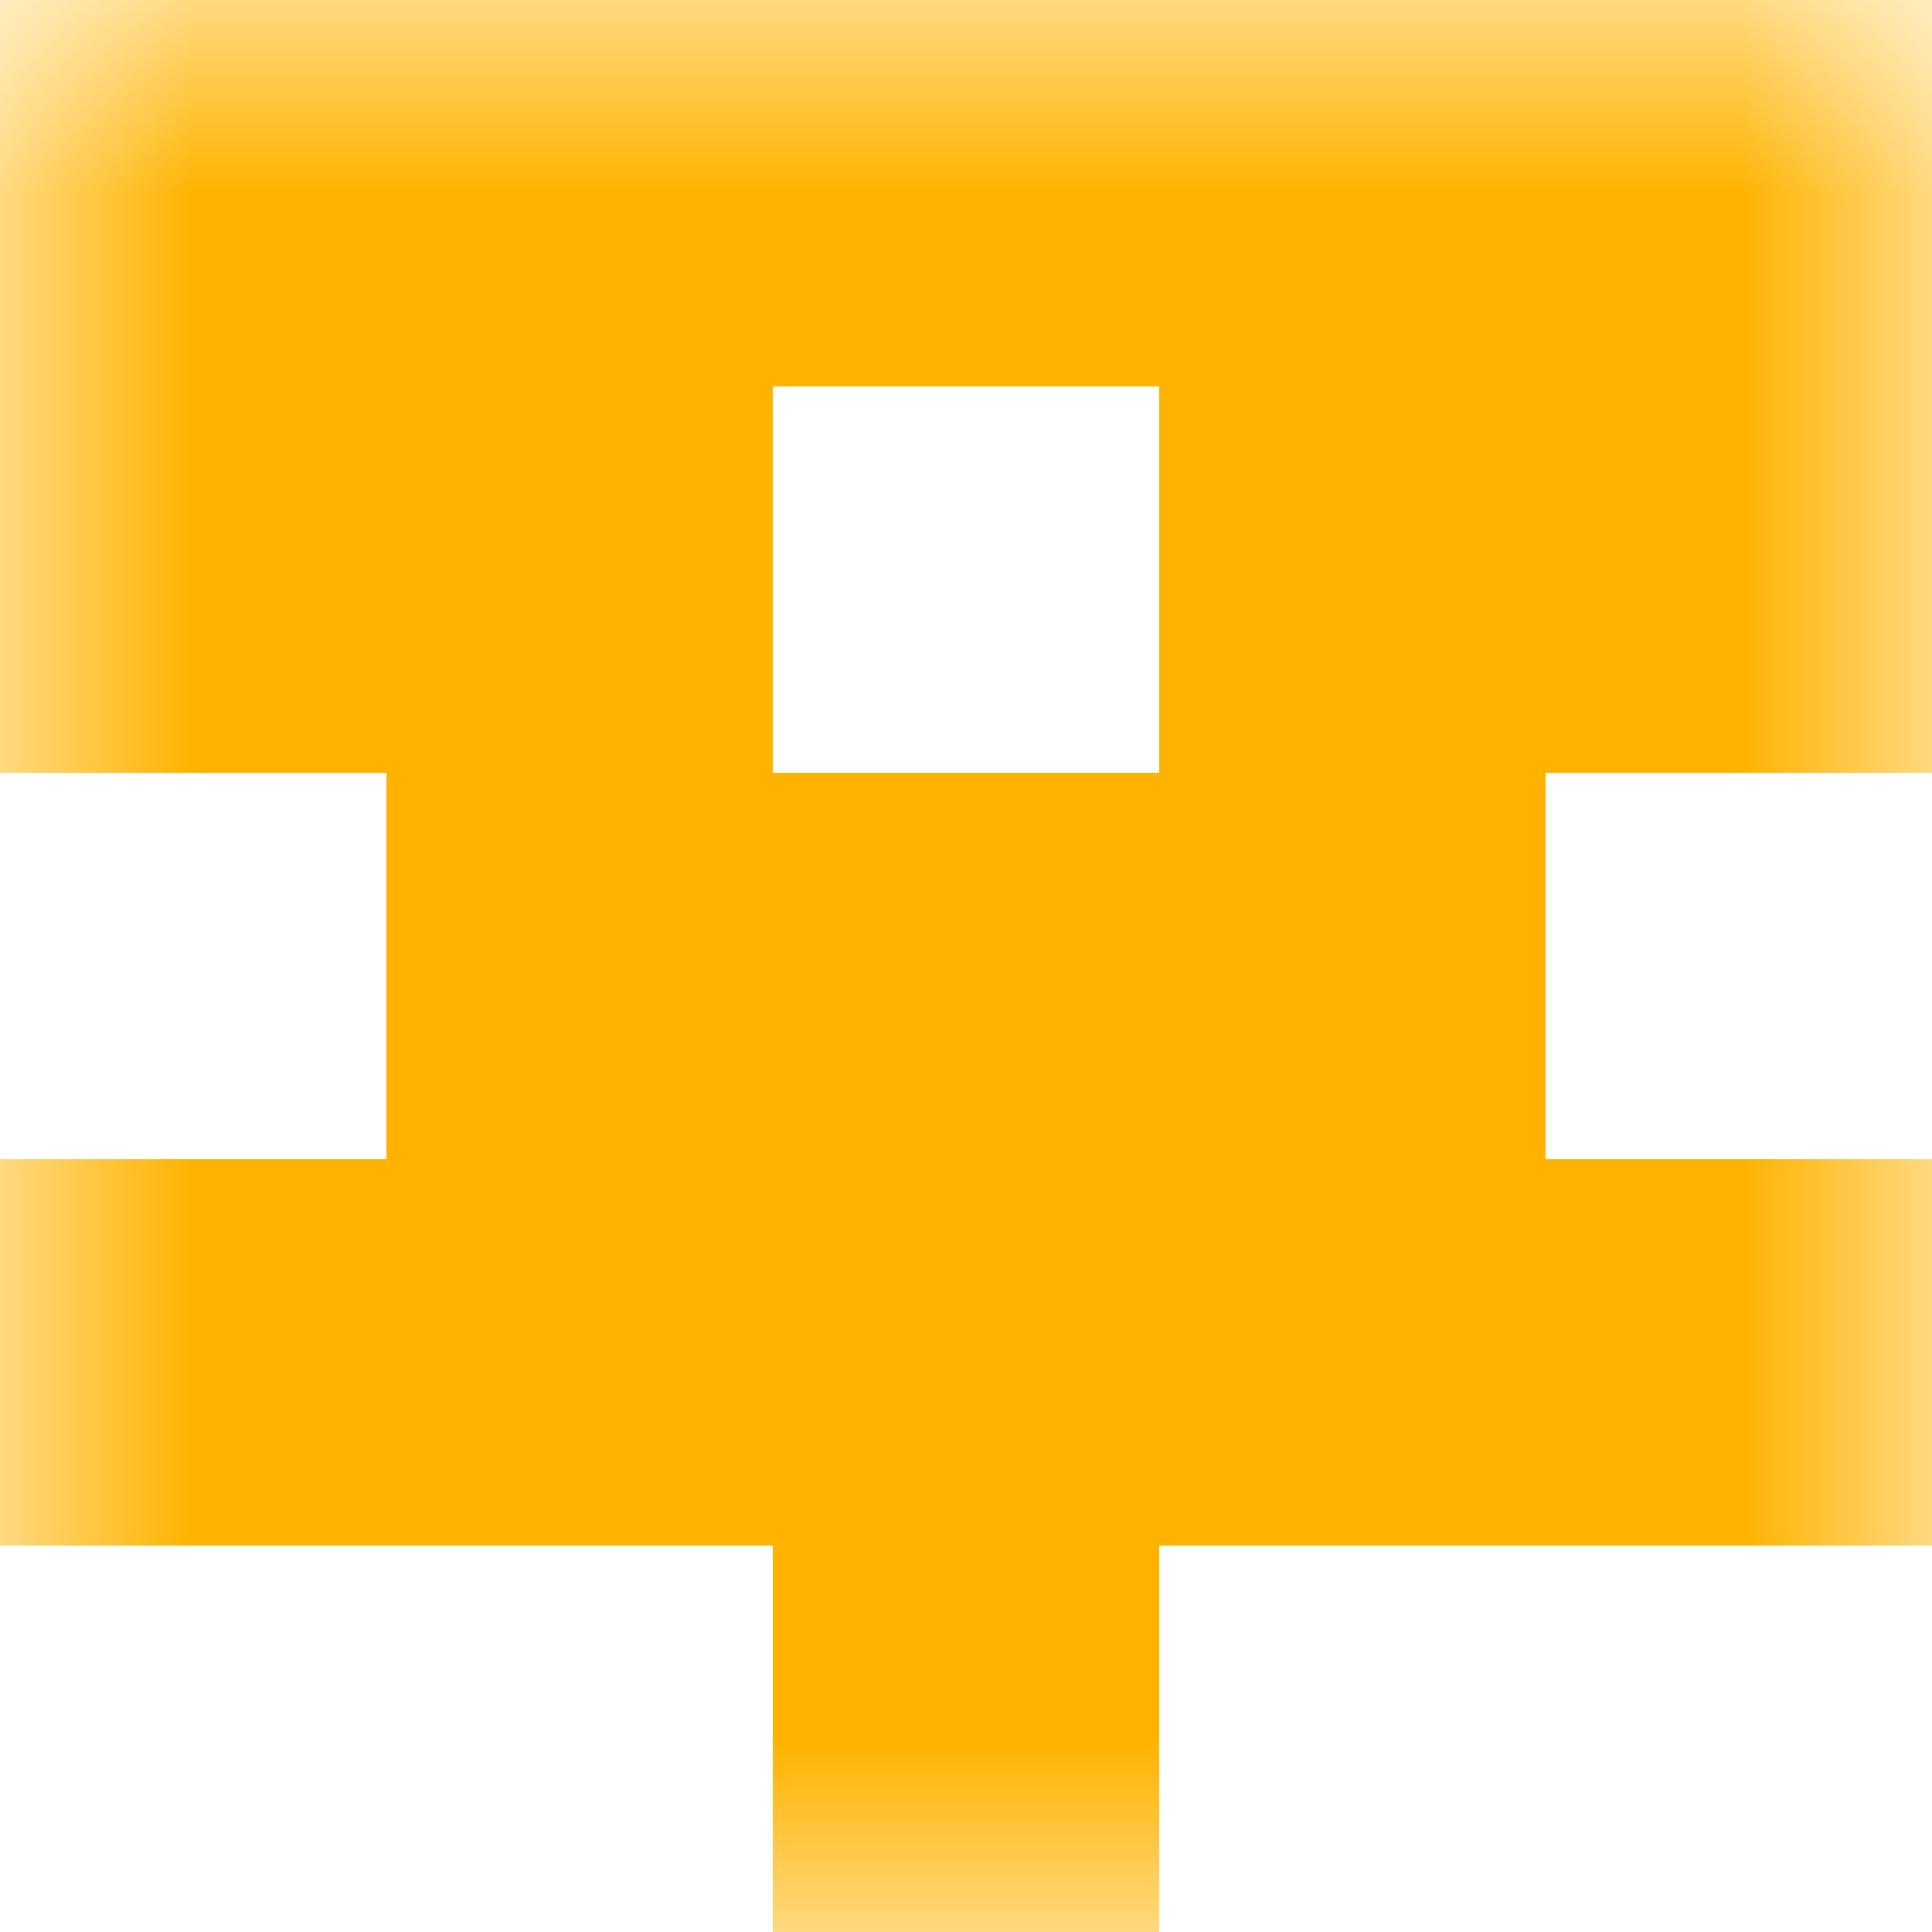
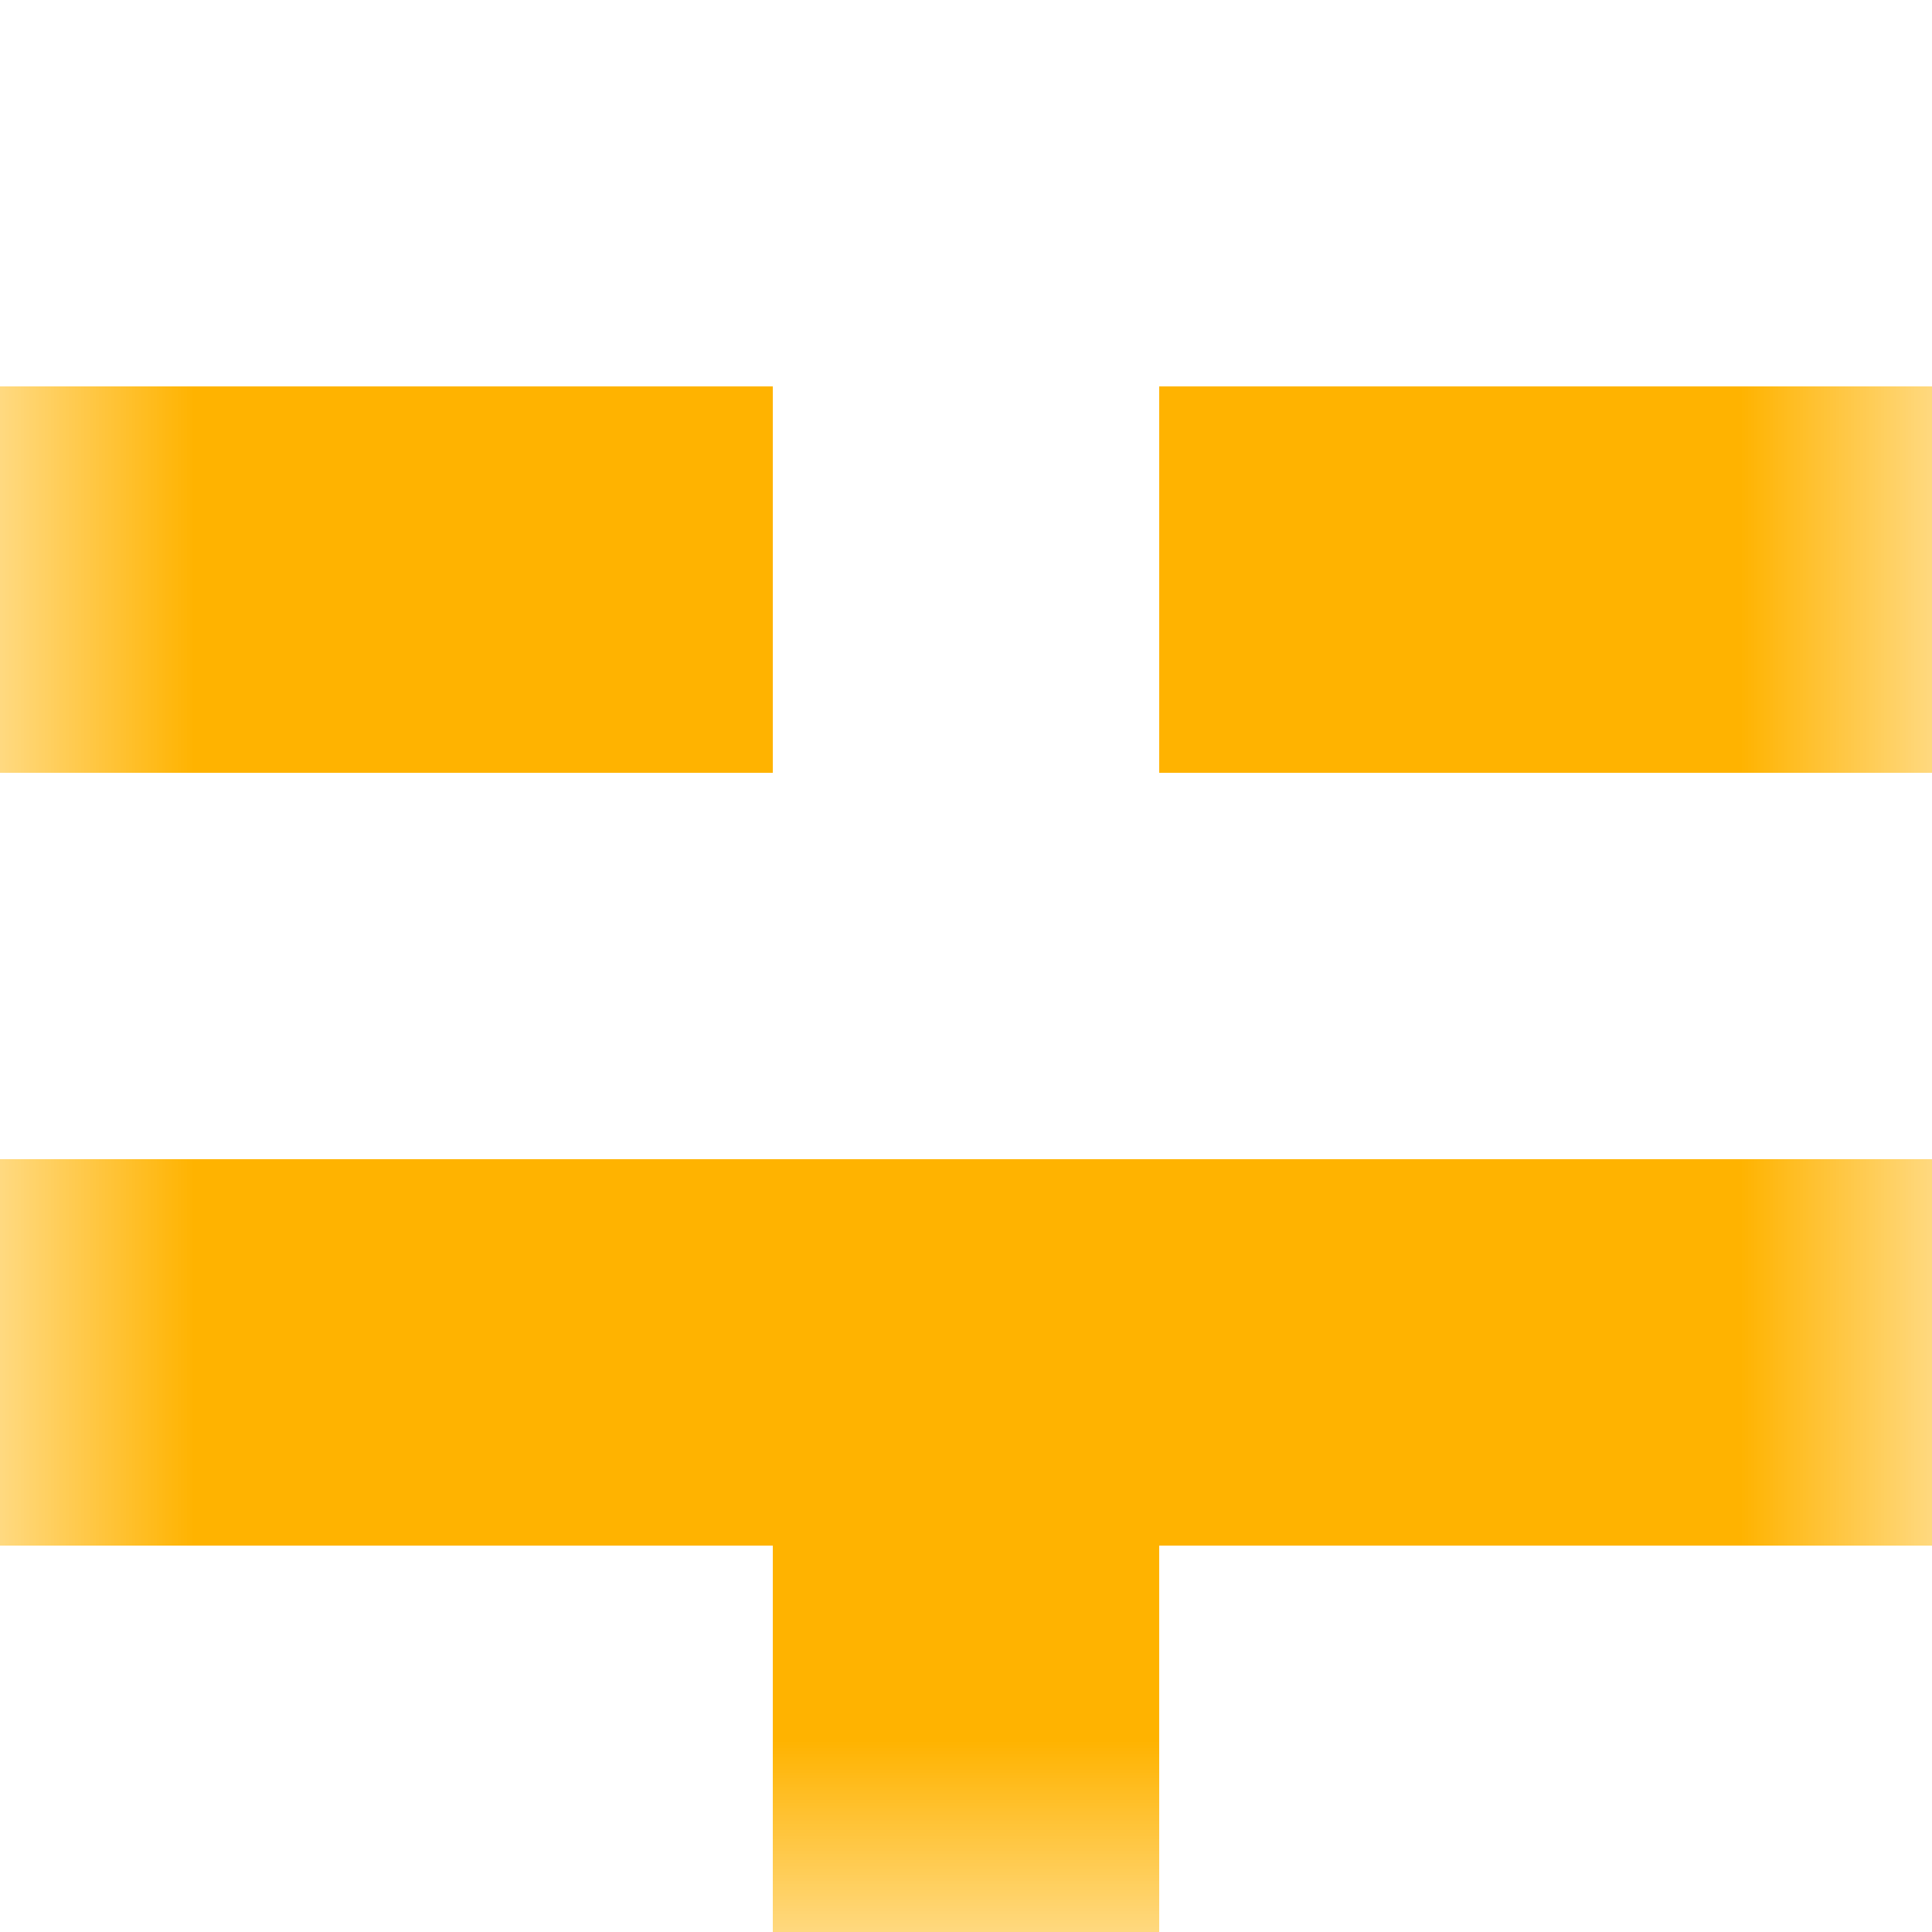
<svg xmlns="http://www.w3.org/2000/svg" viewBox="0 0 5 5" fill="none" shape-rendering="crispEdges">
  <mask id="viewboxMask">
    <rect width="5" height="5" rx="0" ry="0" x="0" y="0" fill="#fff" />
  </mask>
  <g mask="url(#viewboxMask)">
-     <path fill="#ffb300" d="M0 0h5v1H0z" />
-     <path d="M2 1H0v1h2V1ZM5 1H3v1h2V1Z" fill="#ffb300" />
-     <path fill="#ffb300" d="M1 2h3v1H1z" />
+     <path d="M2 1H0v1h2V1M5 1H3v1h2V1Z" fill="#ffb300" />
    <path fill="#ffb300" d="M0 3h5v1H0z" />
    <path fill="#ffb300" d="M2 4h1v1H2z" />
  </g>
</svg>